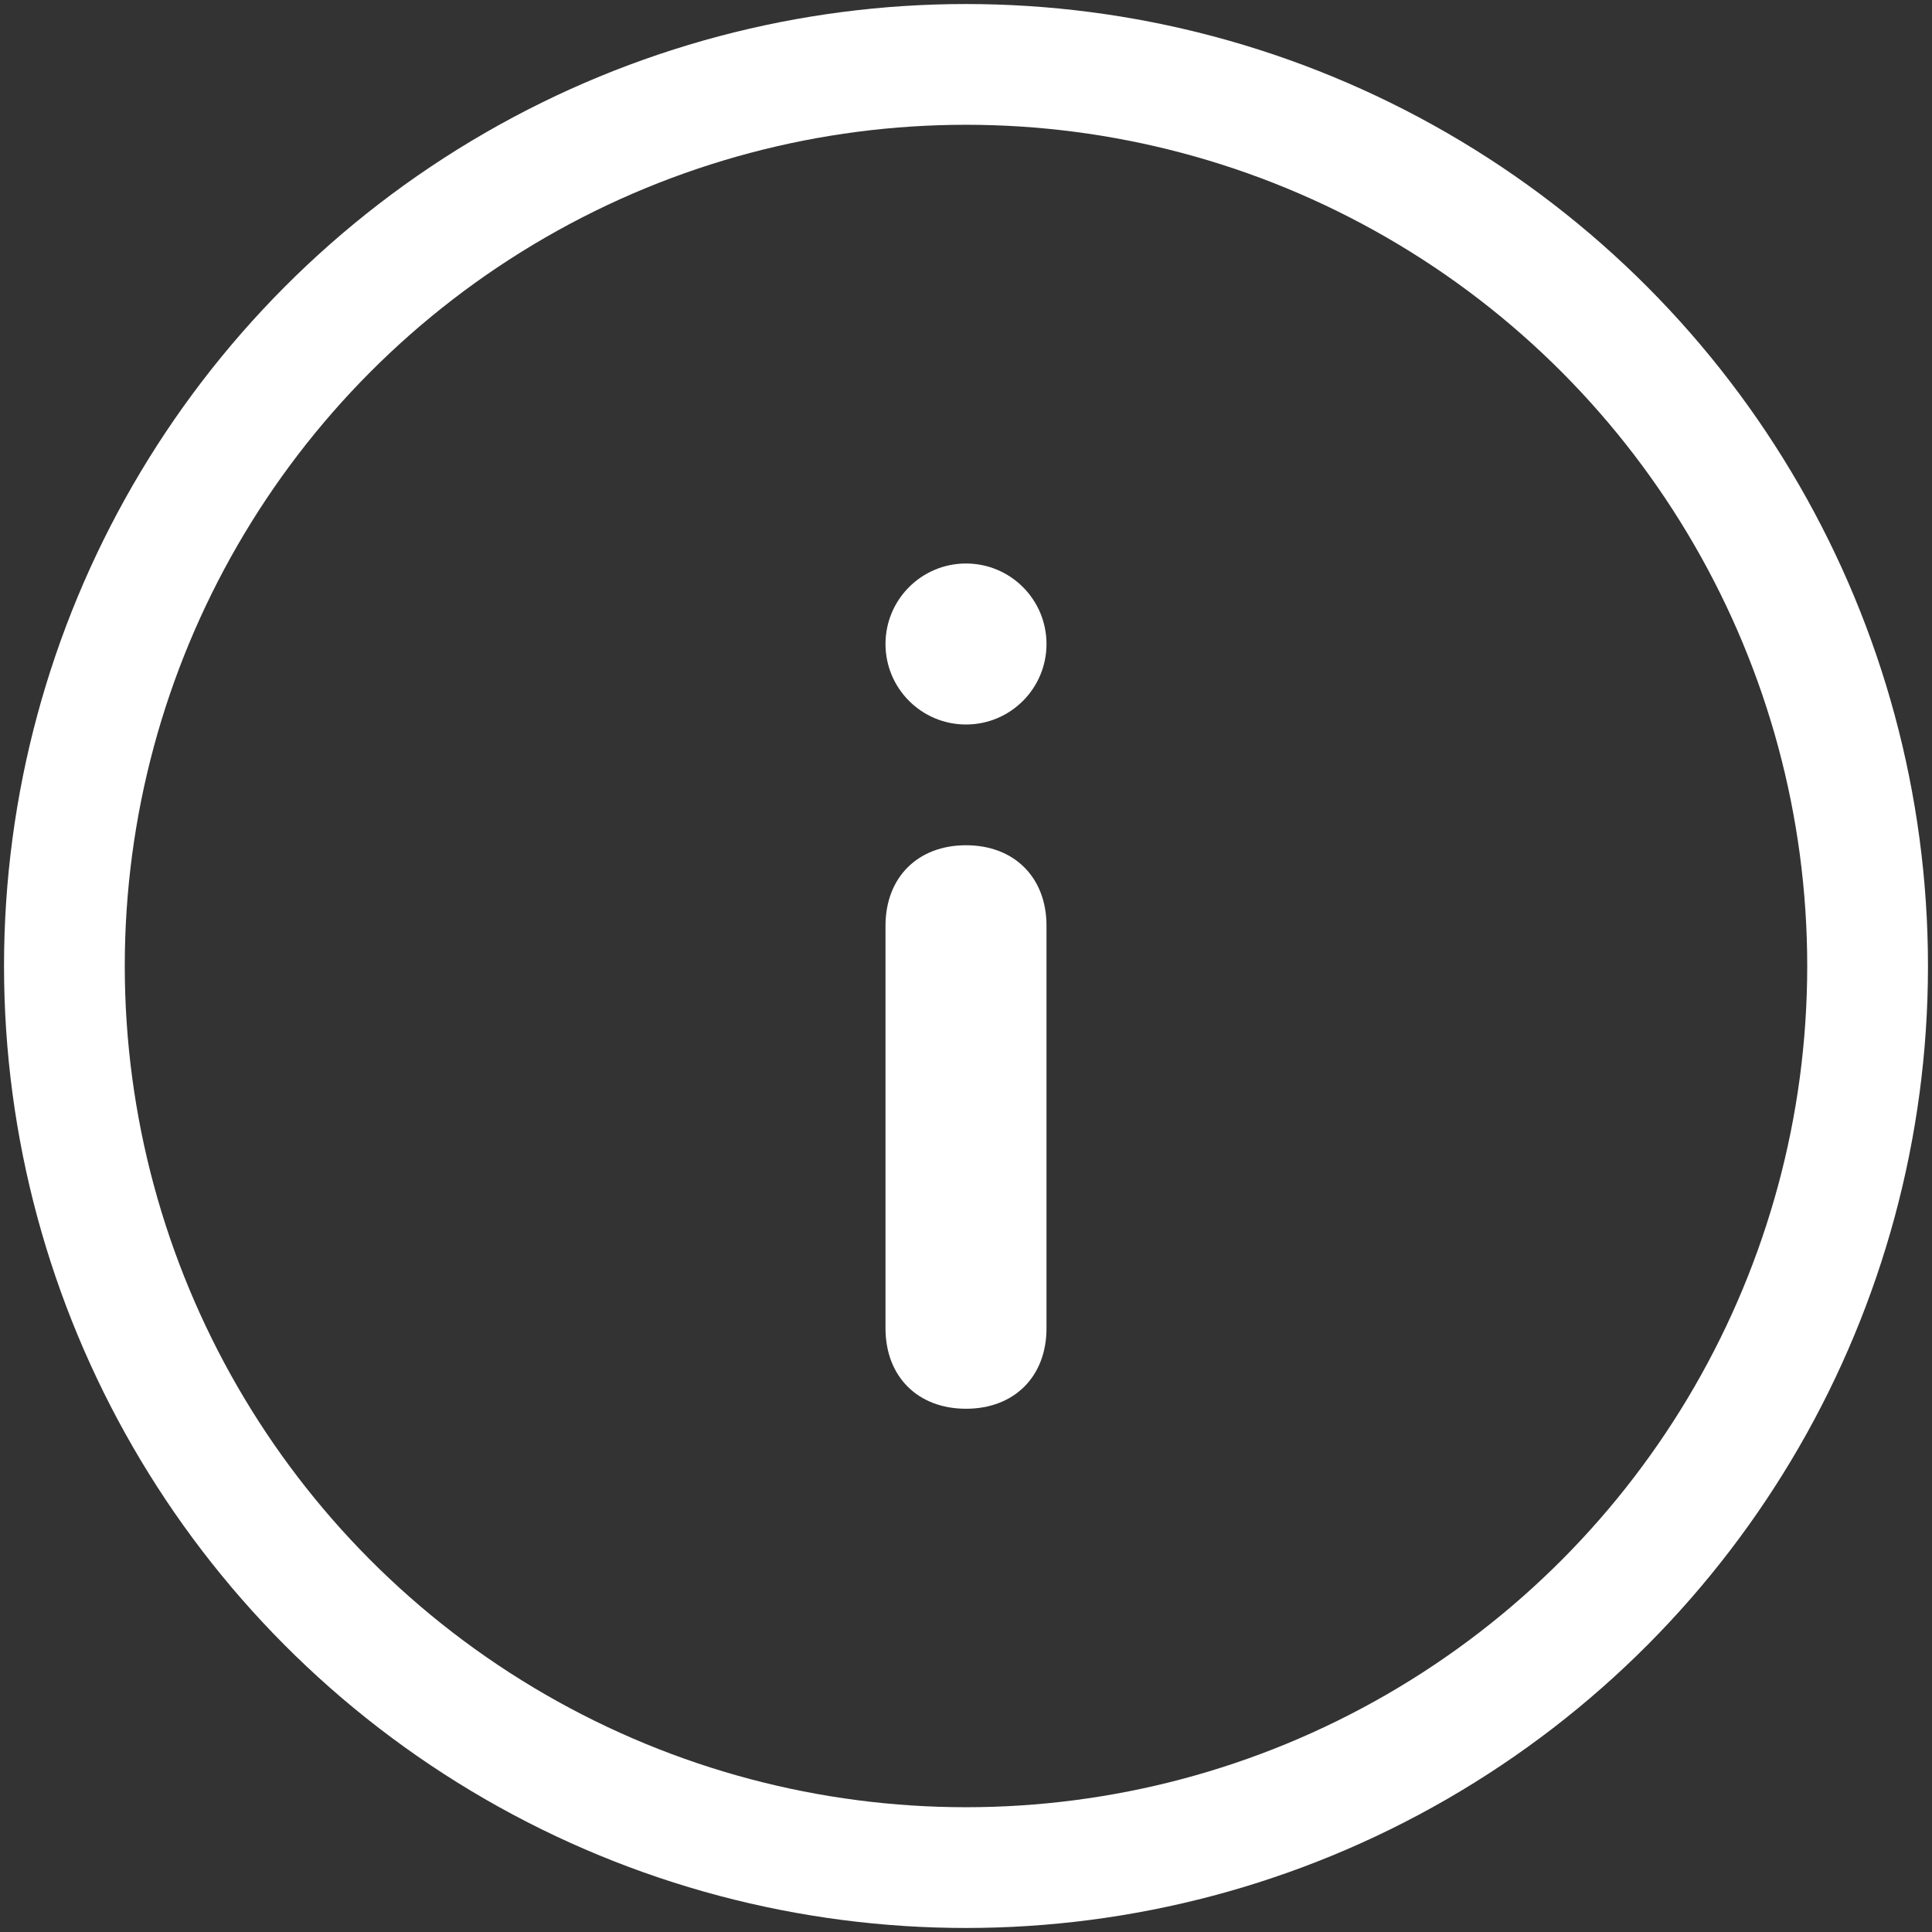
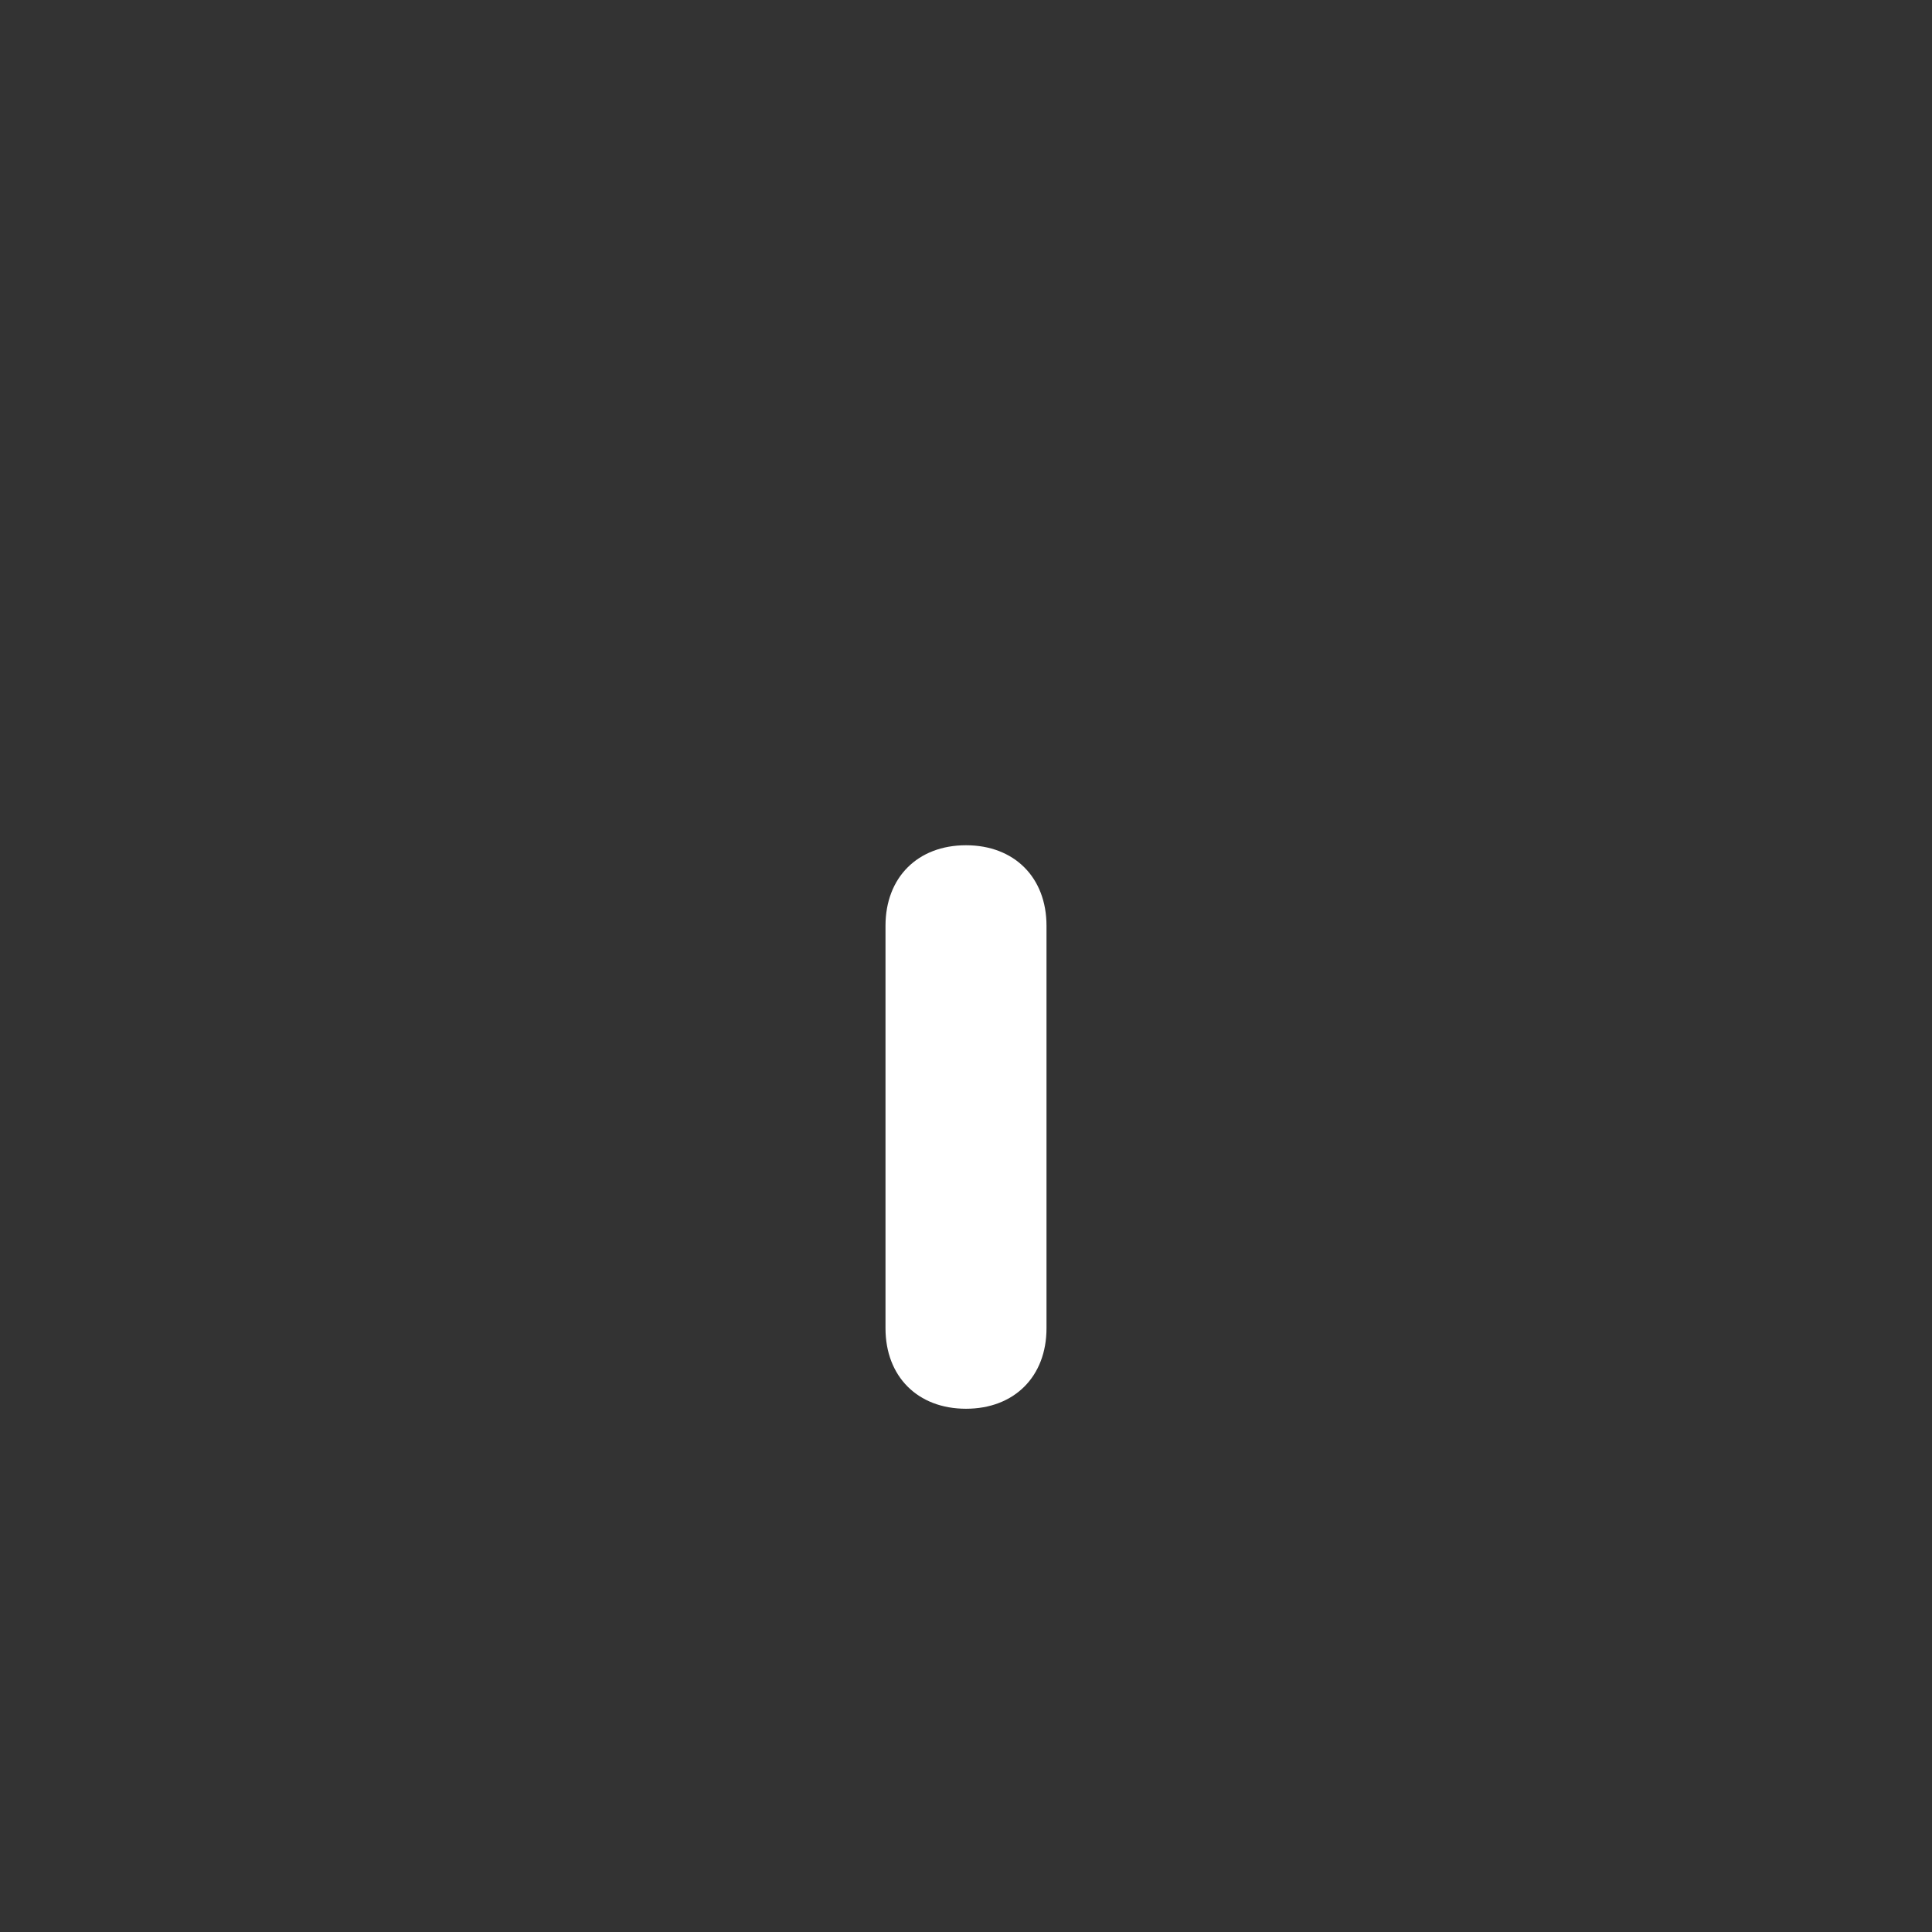
<svg xmlns="http://www.w3.org/2000/svg" id="Ebene_1" data-name="Ebene 1" version="1.1" viewBox="0 0 24 24">
  <rect x="0" y="0" width="24" height="24" fill="#333333" stroke="none" />
  <defs>
    <style>
      .cls-1 {
        fill: none;
        stroke: #fff;
        stroke-width: 1.5px;
      }

      .cls-2 {
        fill: #fff;
        stroke-width: 0px;
      }
    </style>
  </defs>
  <g id="Icons">
    <g id="Icons---Content">
      <g id="Icon_Content_Other_Gewinnchance_Small_Black" data-name="Icon/Content/Other/Gewinnchance/Small/Black">
-         <circle id="Oval" class="cls-1" cx="12" cy="12" r="11.2" />
        <g id="Group-14">
-           <circle id="Oval-2" data-name="Oval" class="cls-2" cx="12" cy="8" r="1" />
-           <path id="Line-3" class="cls-2" d="M12,10.5c.6,0,1,.4,1,1v5c0,.6-.4,1-1,1s-1-.4-1-1v-5c0-.6.4-1,1-1Z" />
+           <path id="Line-3" class="cls-2" d="M12,10.5c.6,0,1,.4,1,1v5c0,.6-.4,1-1,1s-1-.4-1-1v-5c0-.6.4-1,1-1" />
        </g>
      </g>
    </g>
  </g>
</svg>